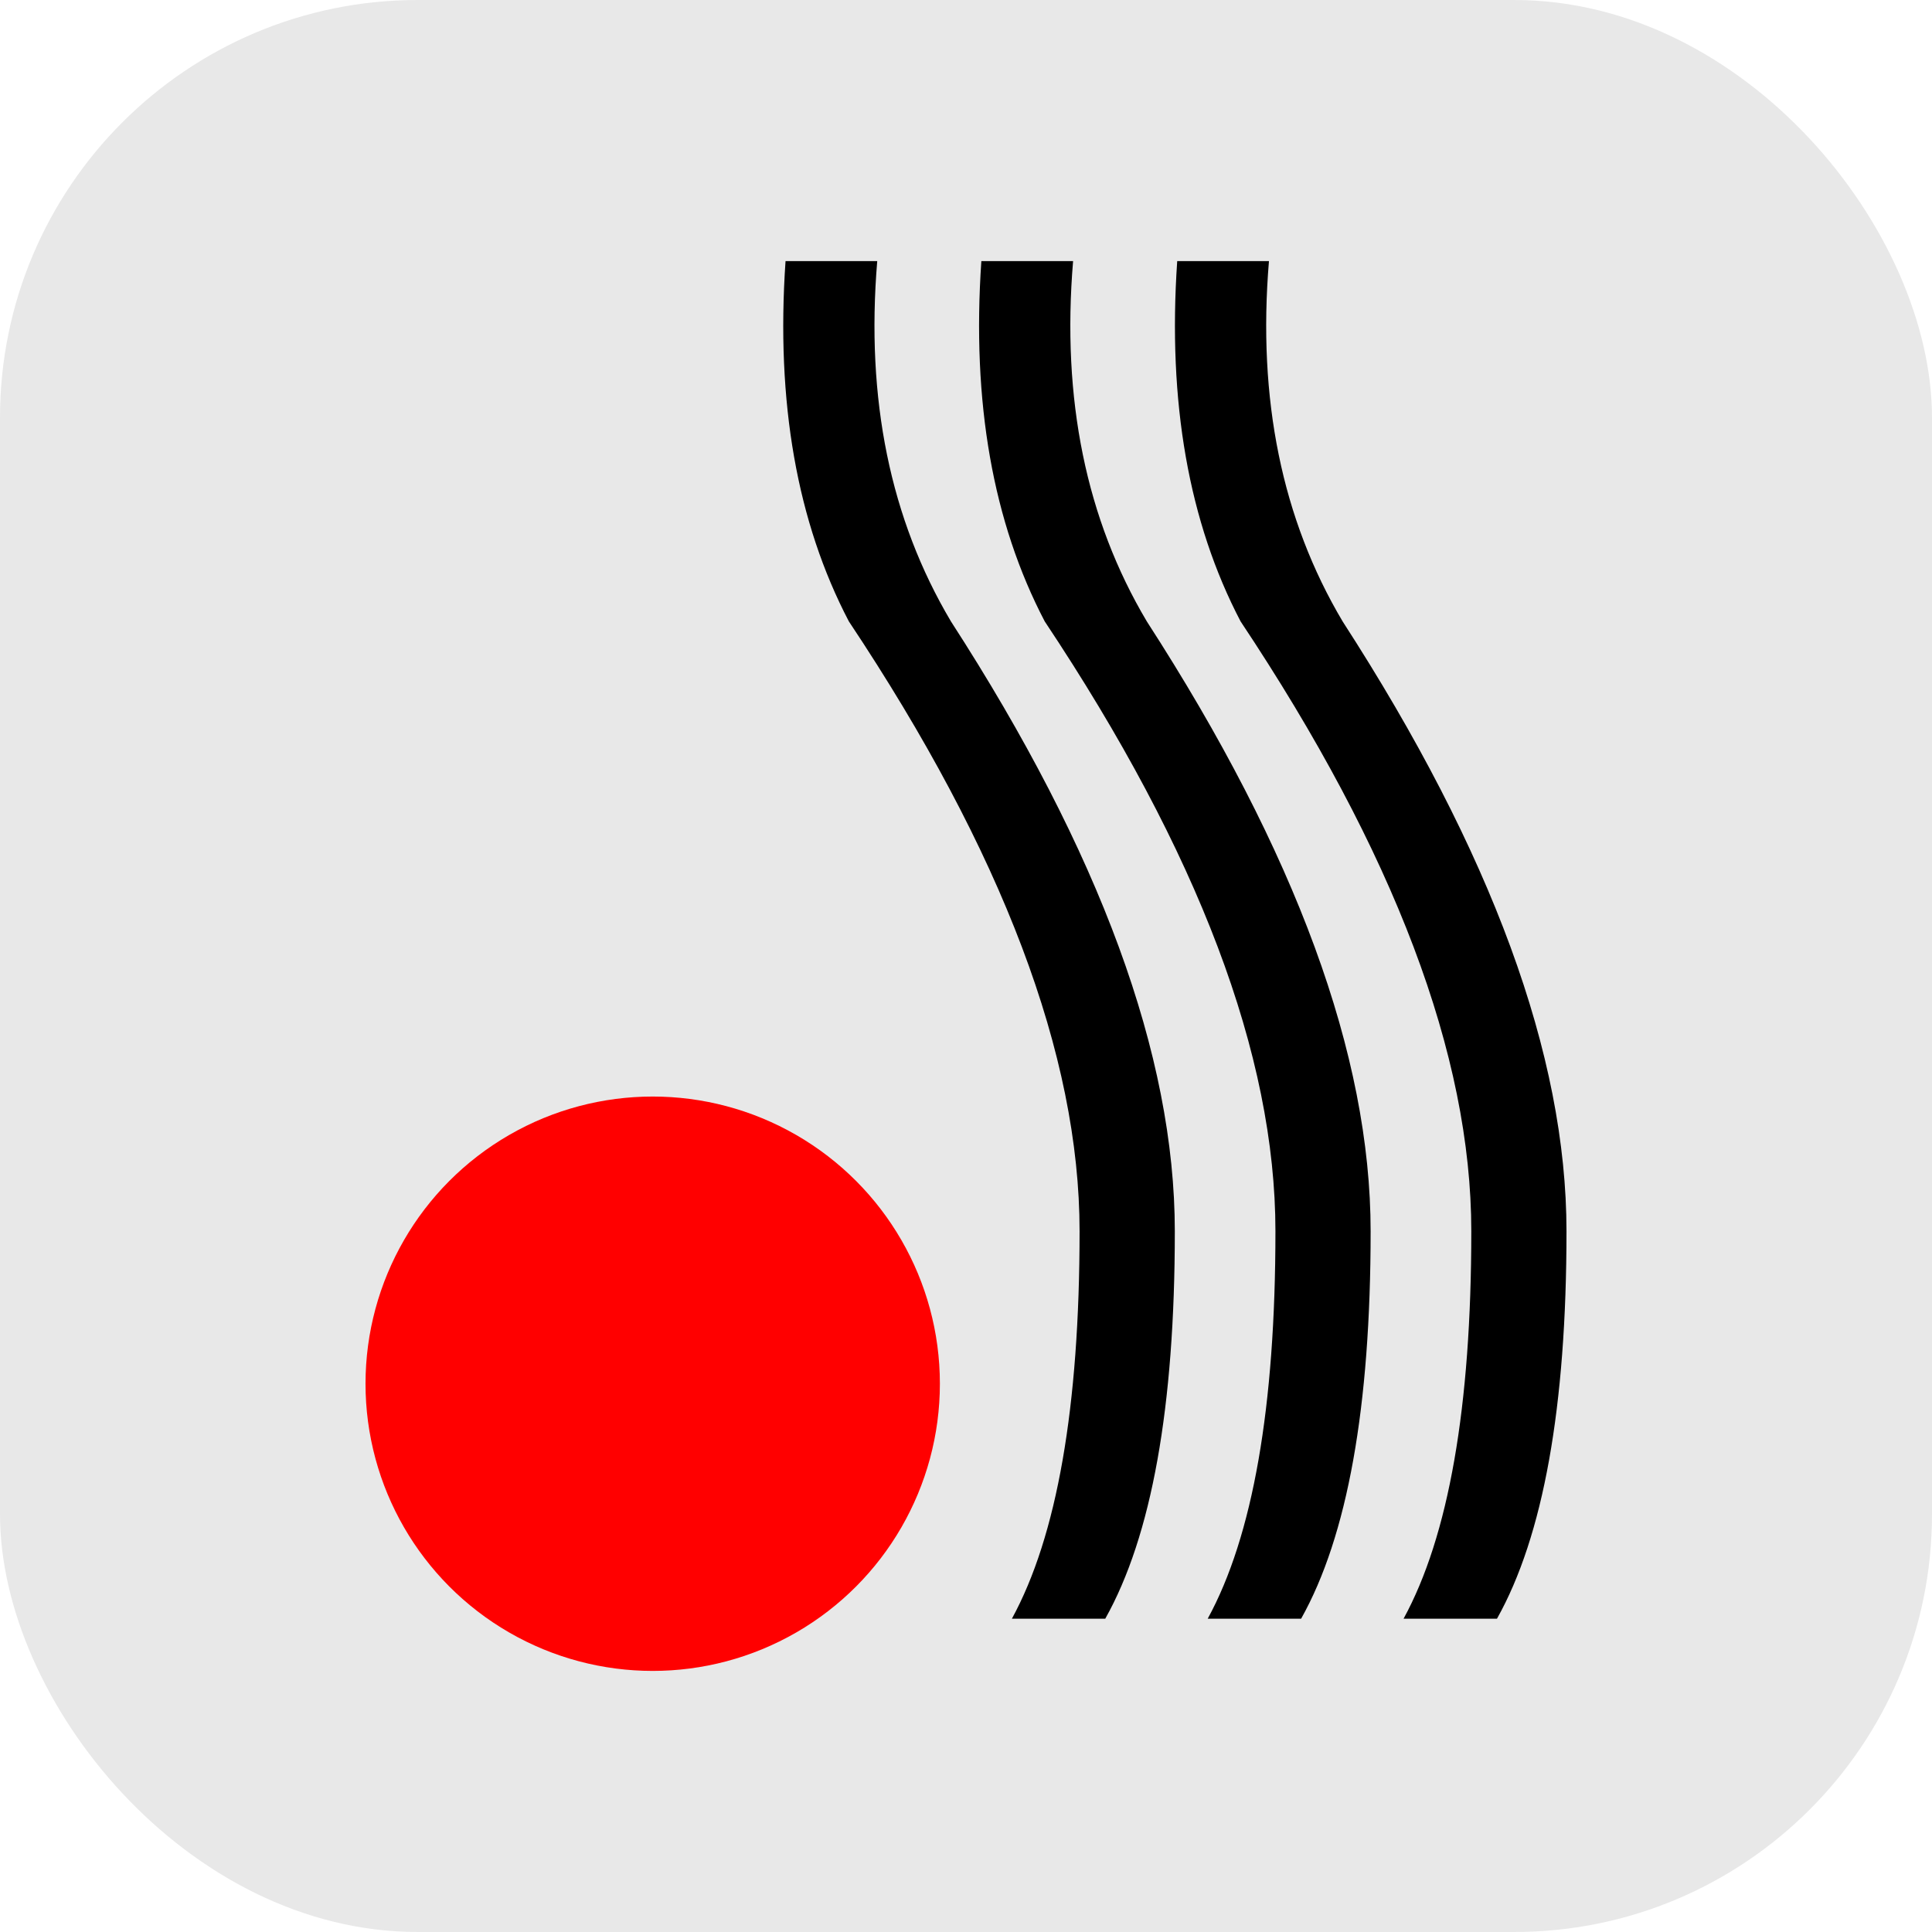
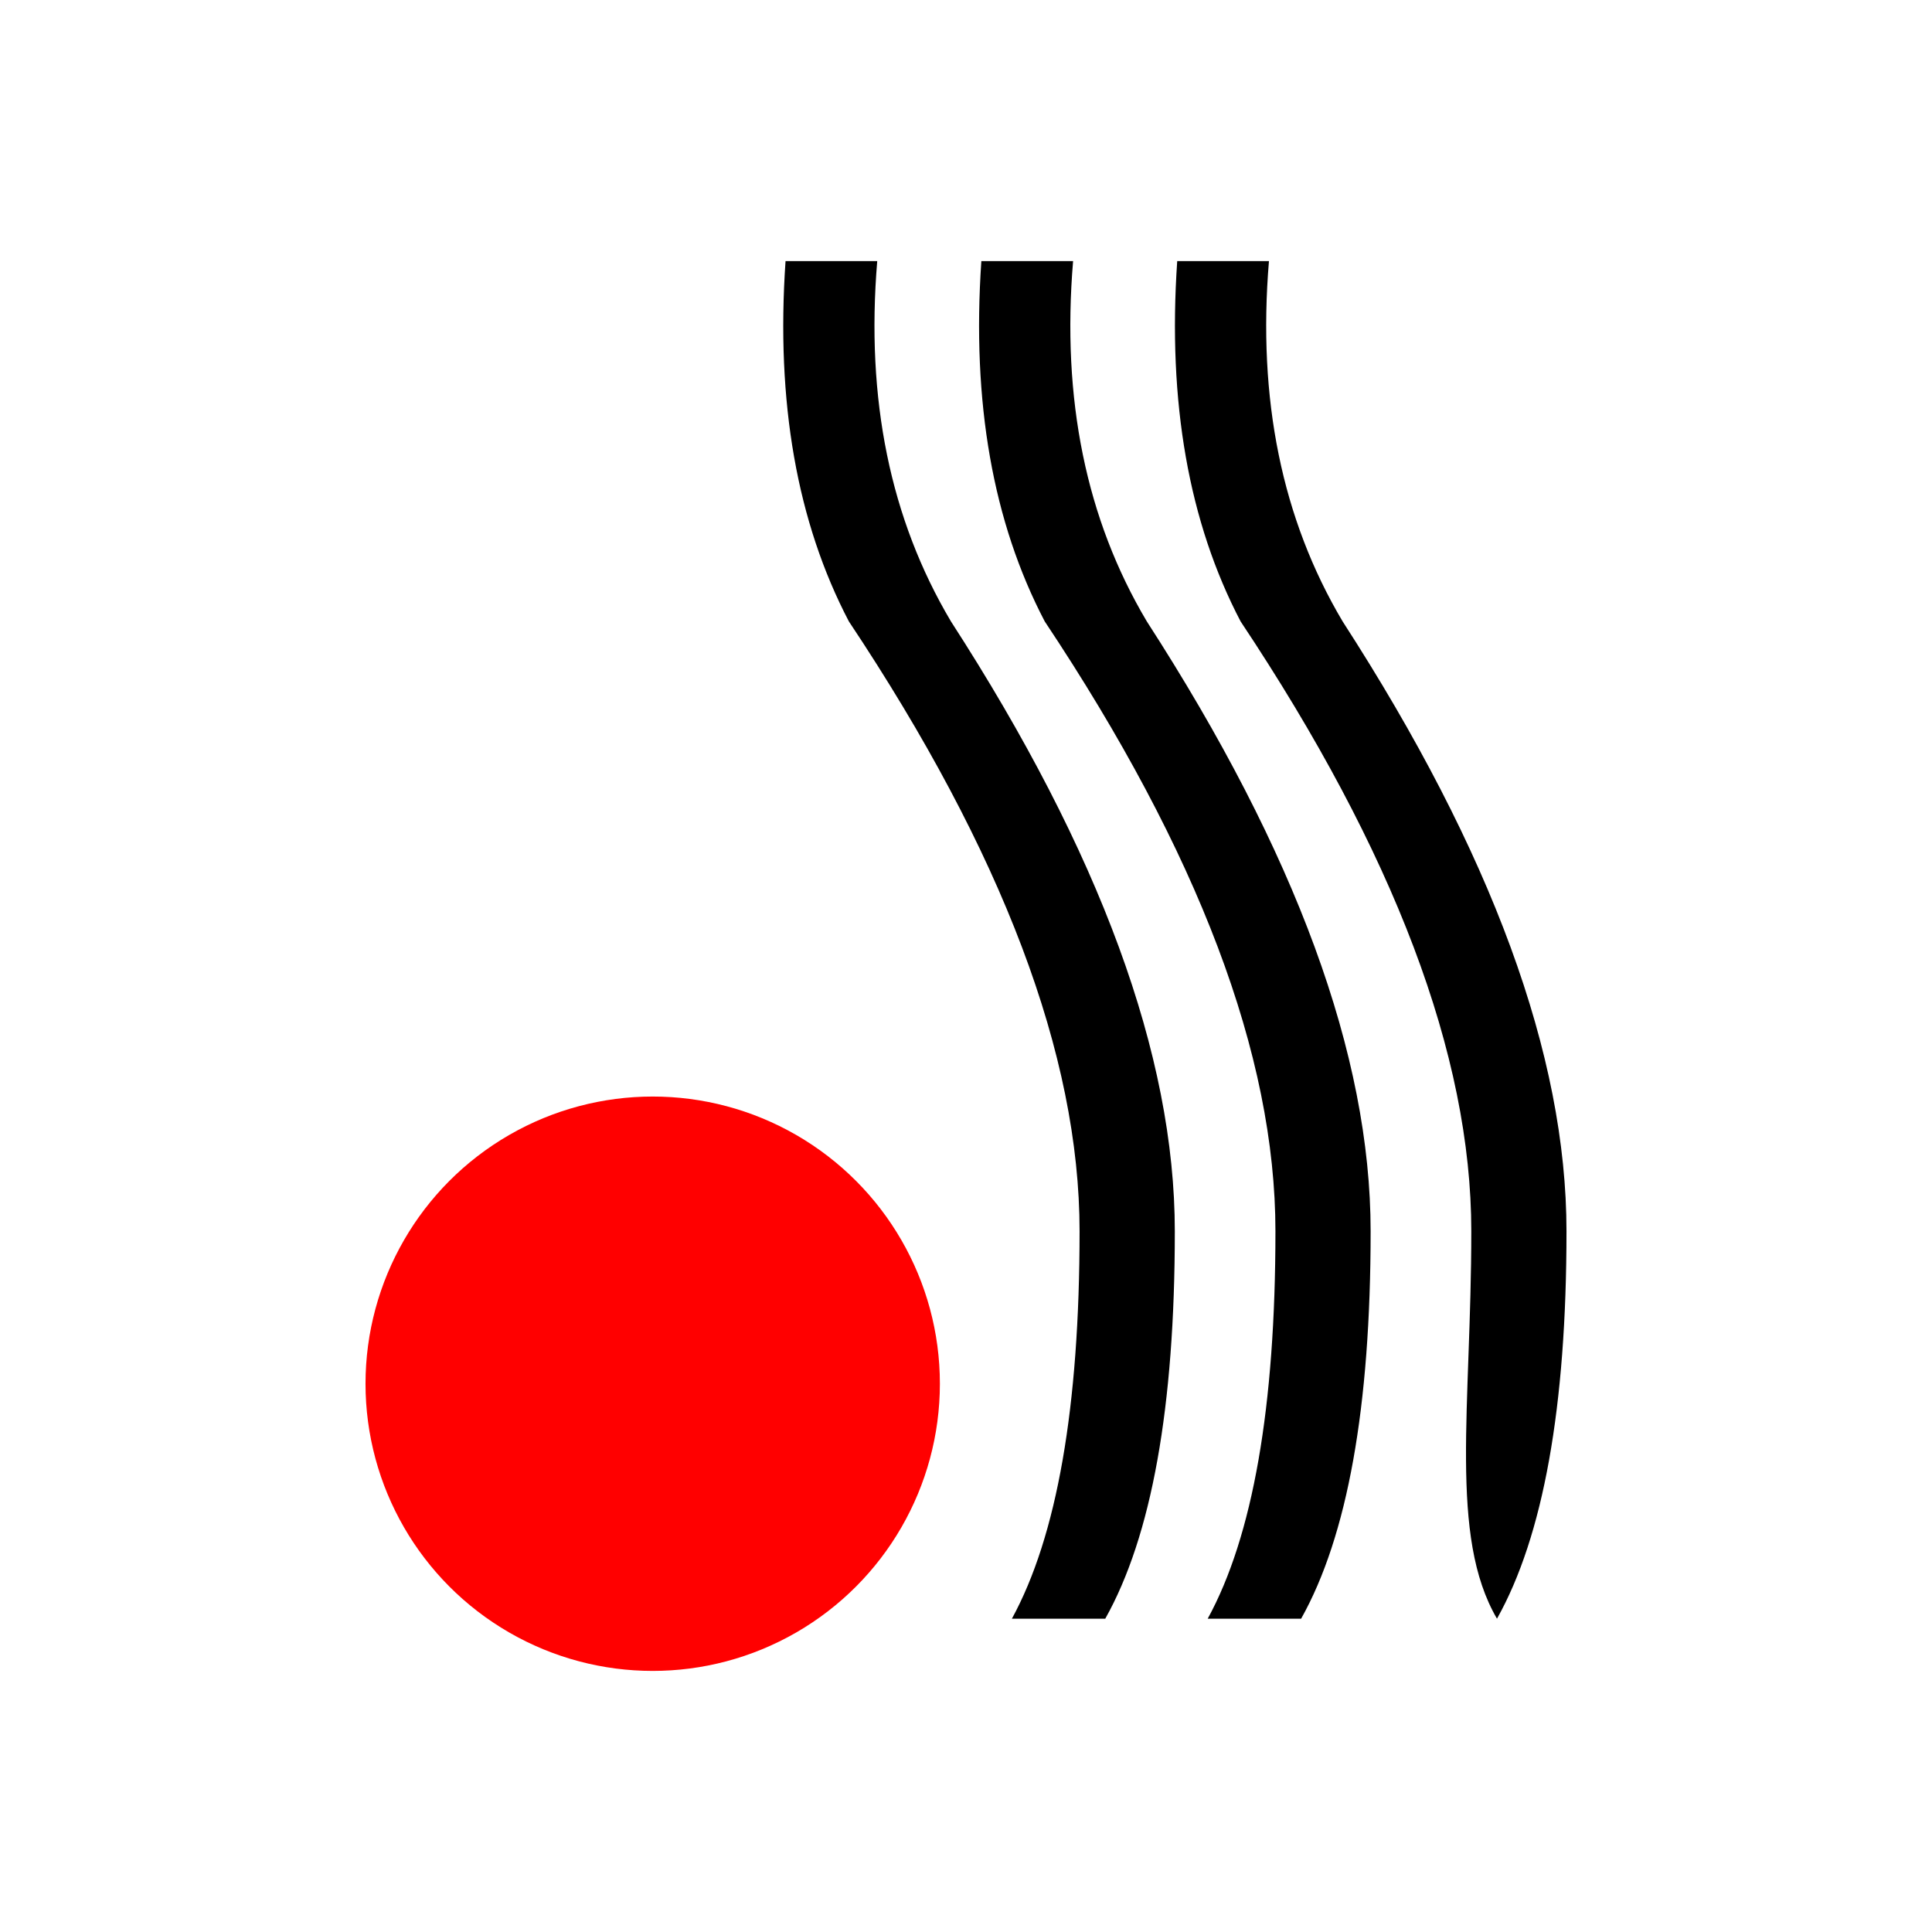
<svg xmlns="http://www.w3.org/2000/svg" width="37px" height="37px" viewBox="0 0 37 37" version="1.1">
  <title>Slice</title>
  <g id="Page-1" stroke="none" stroke-width="1" fill="none" fill-rule="evenodd">
-     <rect id="Rectangle" fill="#E8E8E8" x="0" y="0" width="37" height="37" rx="8" />
    <g id="logo" transform="translate(7, 5)" fill-rule="nonzero">
      <circle id="Oval" fill="#FF0000" cx="5.5" cy="21.5" r="5.5" />
-       <path d="M13.551,0 C13.33,2.645 13.8,4.945 14.963,6.901 C17.82,11.322 19.249,15.215 19.249,18.58 C19.249,21.945 18.806,24.418 17.918,26 L16.129,26 C16.994,24.418 17.426,21.944 17.426,18.58 C17.426,15.215 15.953,11.322 13.008,6.901 C12.014,5.002 11.609,2.702 11.794,0 L13.551,0 L13.551,0 Z M17.302,0 C17.081,2.645 17.551,4.945 18.713,6.901 C21.571,11.322 23,15.215 23,18.58 C23,21.945 22.556,24.418 21.669,26 L19.88,26 C20.744,24.418 21.177,21.944 21.177,18.58 C21.177,15.215 19.704,11.322 16.759,6.901 C15.765,5.002 15.36,2.702 15.545,0 L17.302,0 Z M9.8,0 C9.579,2.645 10.05,4.945 11.212,6.901 C14.07,11.322 15.499,15.215 15.499,18.58 C15.499,21.945 15.055,24.418 14.167,26 L12.379,26 C13.243,24.418 13.675,21.944 13.675,18.58 C13.675,15.215 12.202,11.322 9.257,6.901 C8.263,5.002 7.858,2.702 8.044,0 L9.8,0 L9.8,0 Z" id="Shape" fill="#000000" />
+       <path d="M13.551,0 C13.33,2.645 13.8,4.945 14.963,6.901 C17.82,11.322 19.249,15.215 19.249,18.58 C19.249,21.945 18.806,24.418 17.918,26 L16.129,26 C16.994,24.418 17.426,21.944 17.426,18.58 C17.426,15.215 15.953,11.322 13.008,6.901 C12.014,5.002 11.609,2.702 11.794,0 L13.551,0 L13.551,0 Z M17.302,0 C17.081,2.645 17.551,4.945 18.713,6.901 C21.571,11.322 23,15.215 23,18.58 C23,21.945 22.556,24.418 21.669,26 C20.744,24.418 21.177,21.944 21.177,18.58 C21.177,15.215 19.704,11.322 16.759,6.901 C15.765,5.002 15.36,2.702 15.545,0 L17.302,0 Z M9.8,0 C9.579,2.645 10.05,4.945 11.212,6.901 C14.07,11.322 15.499,15.215 15.499,18.58 C15.499,21.945 15.055,24.418 14.167,26 L12.379,26 C13.243,24.418 13.675,21.944 13.675,18.58 C13.675,15.215 12.202,11.322 9.257,6.901 C8.263,5.002 7.858,2.702 8.044,0 L9.8,0 L9.8,0 Z" id="Shape" fill="#000000" />
    </g>
  </g>
</svg>